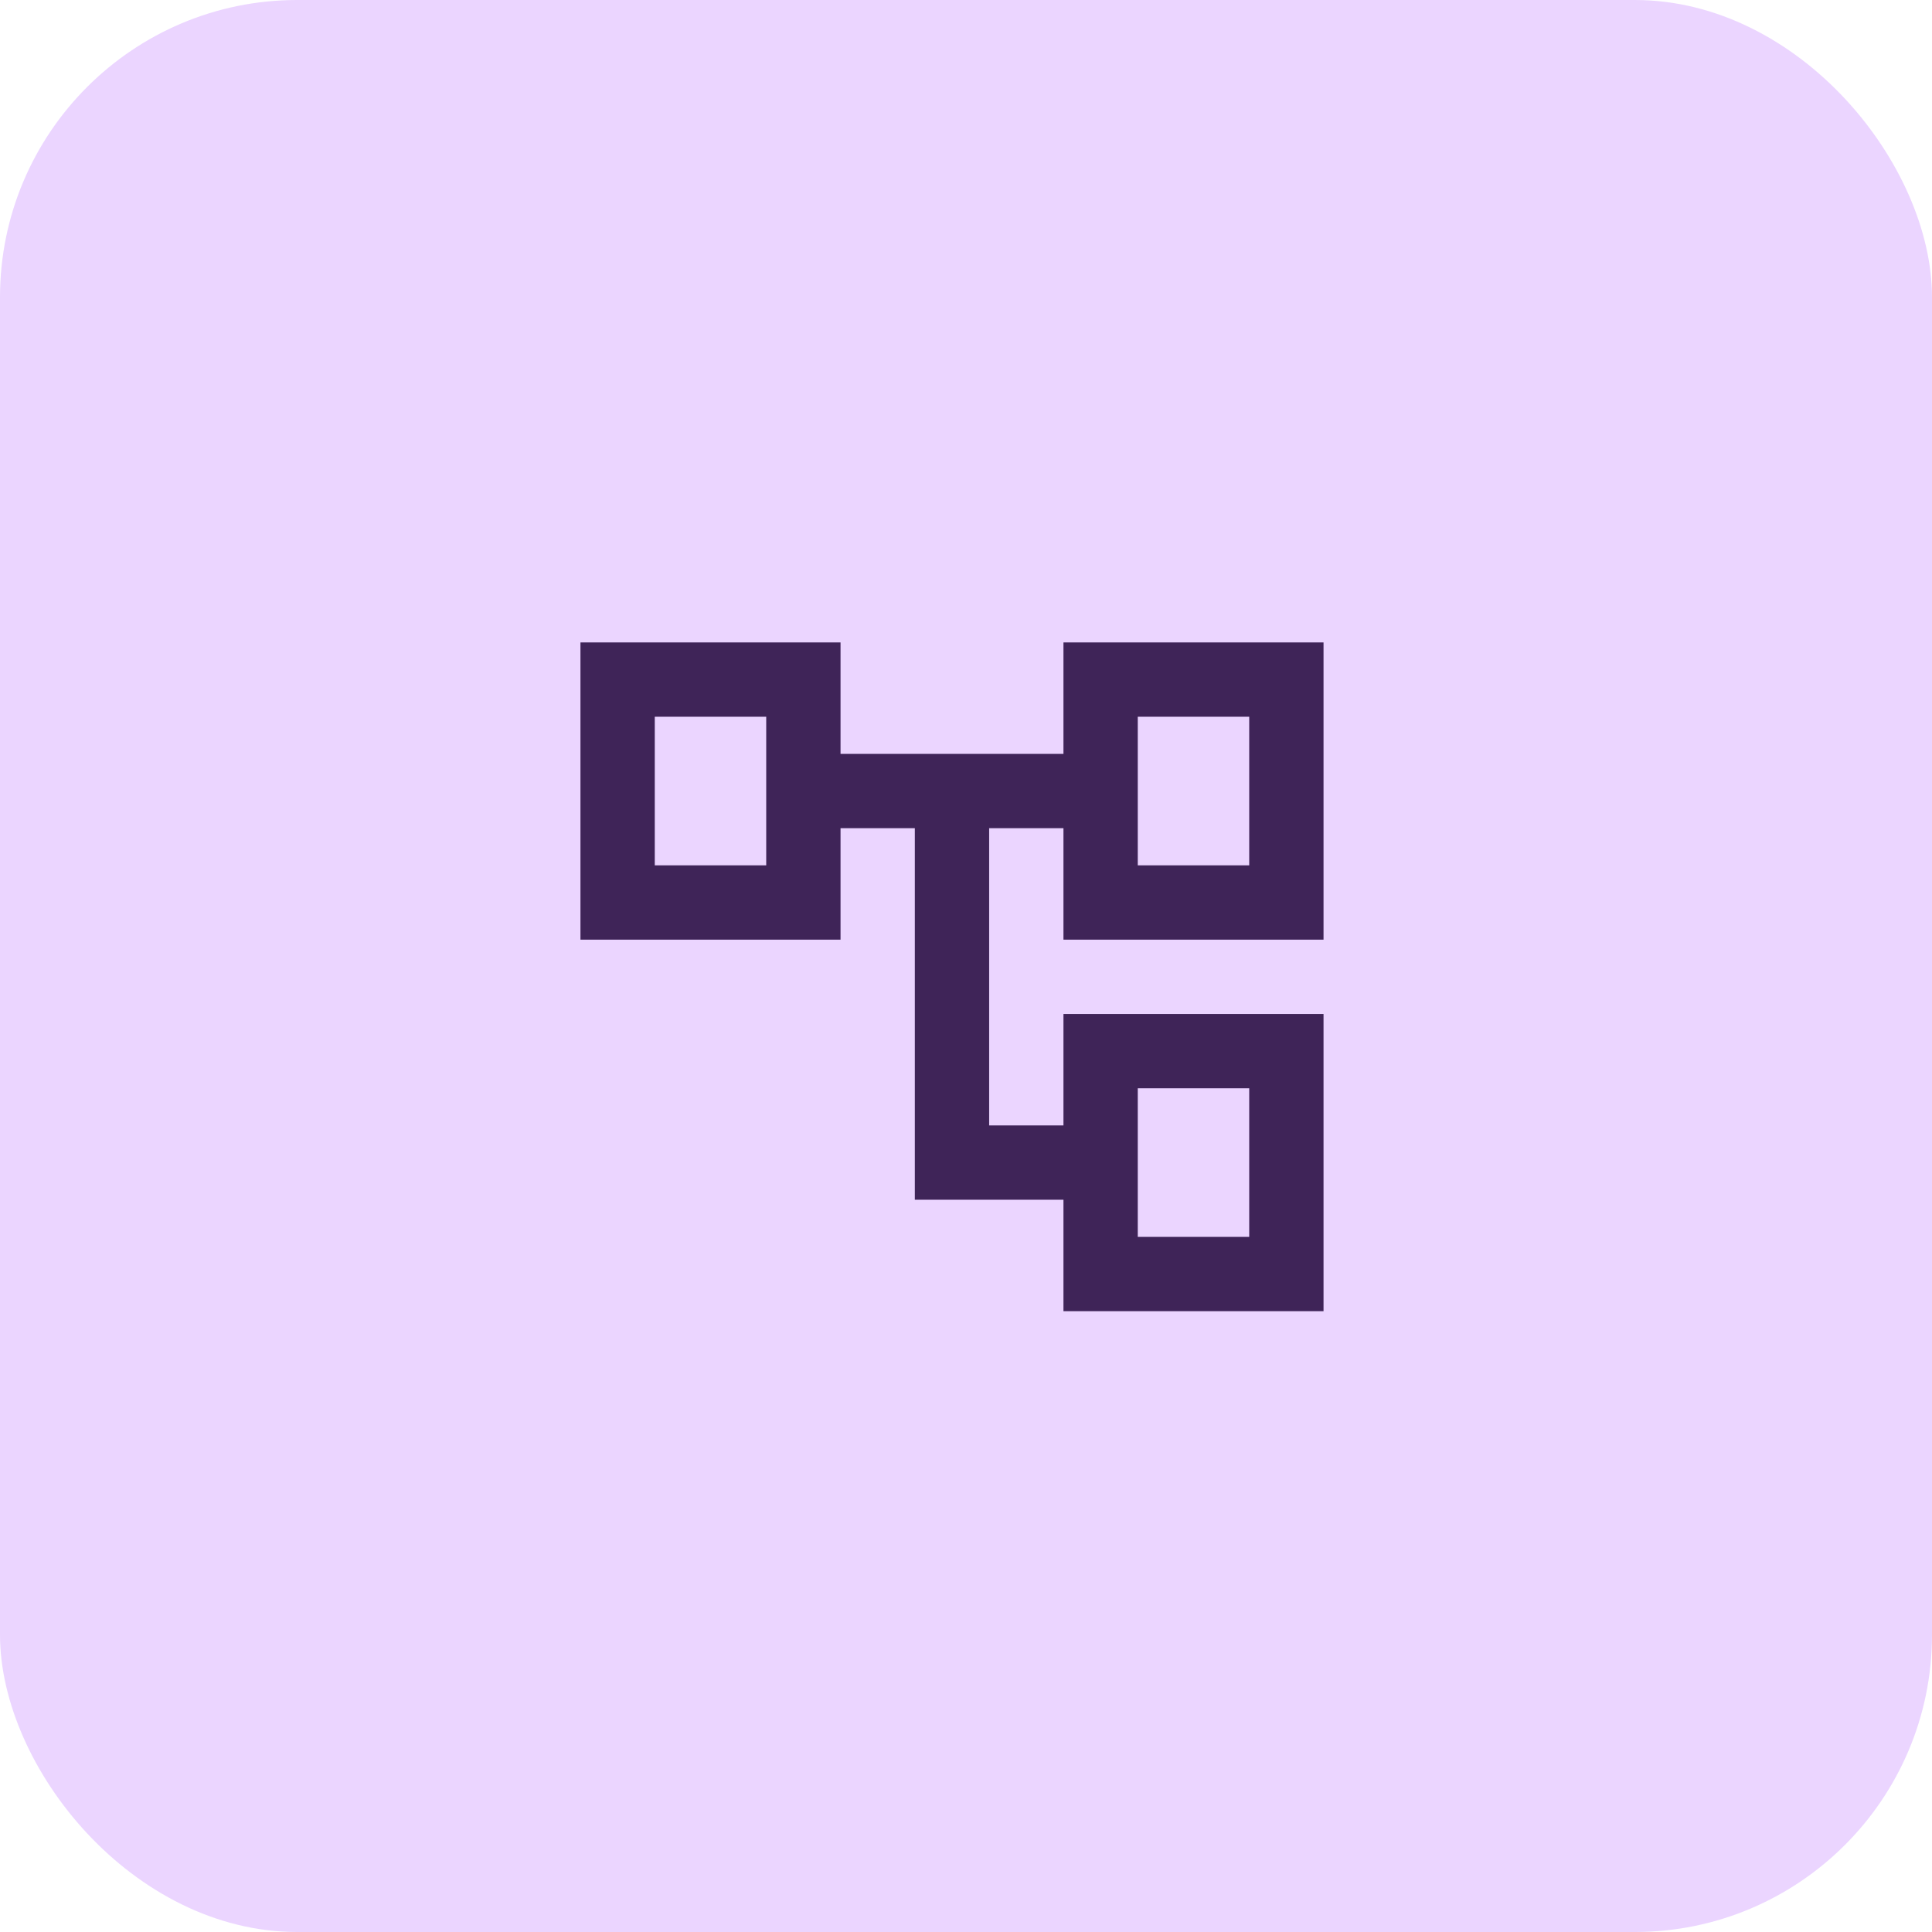
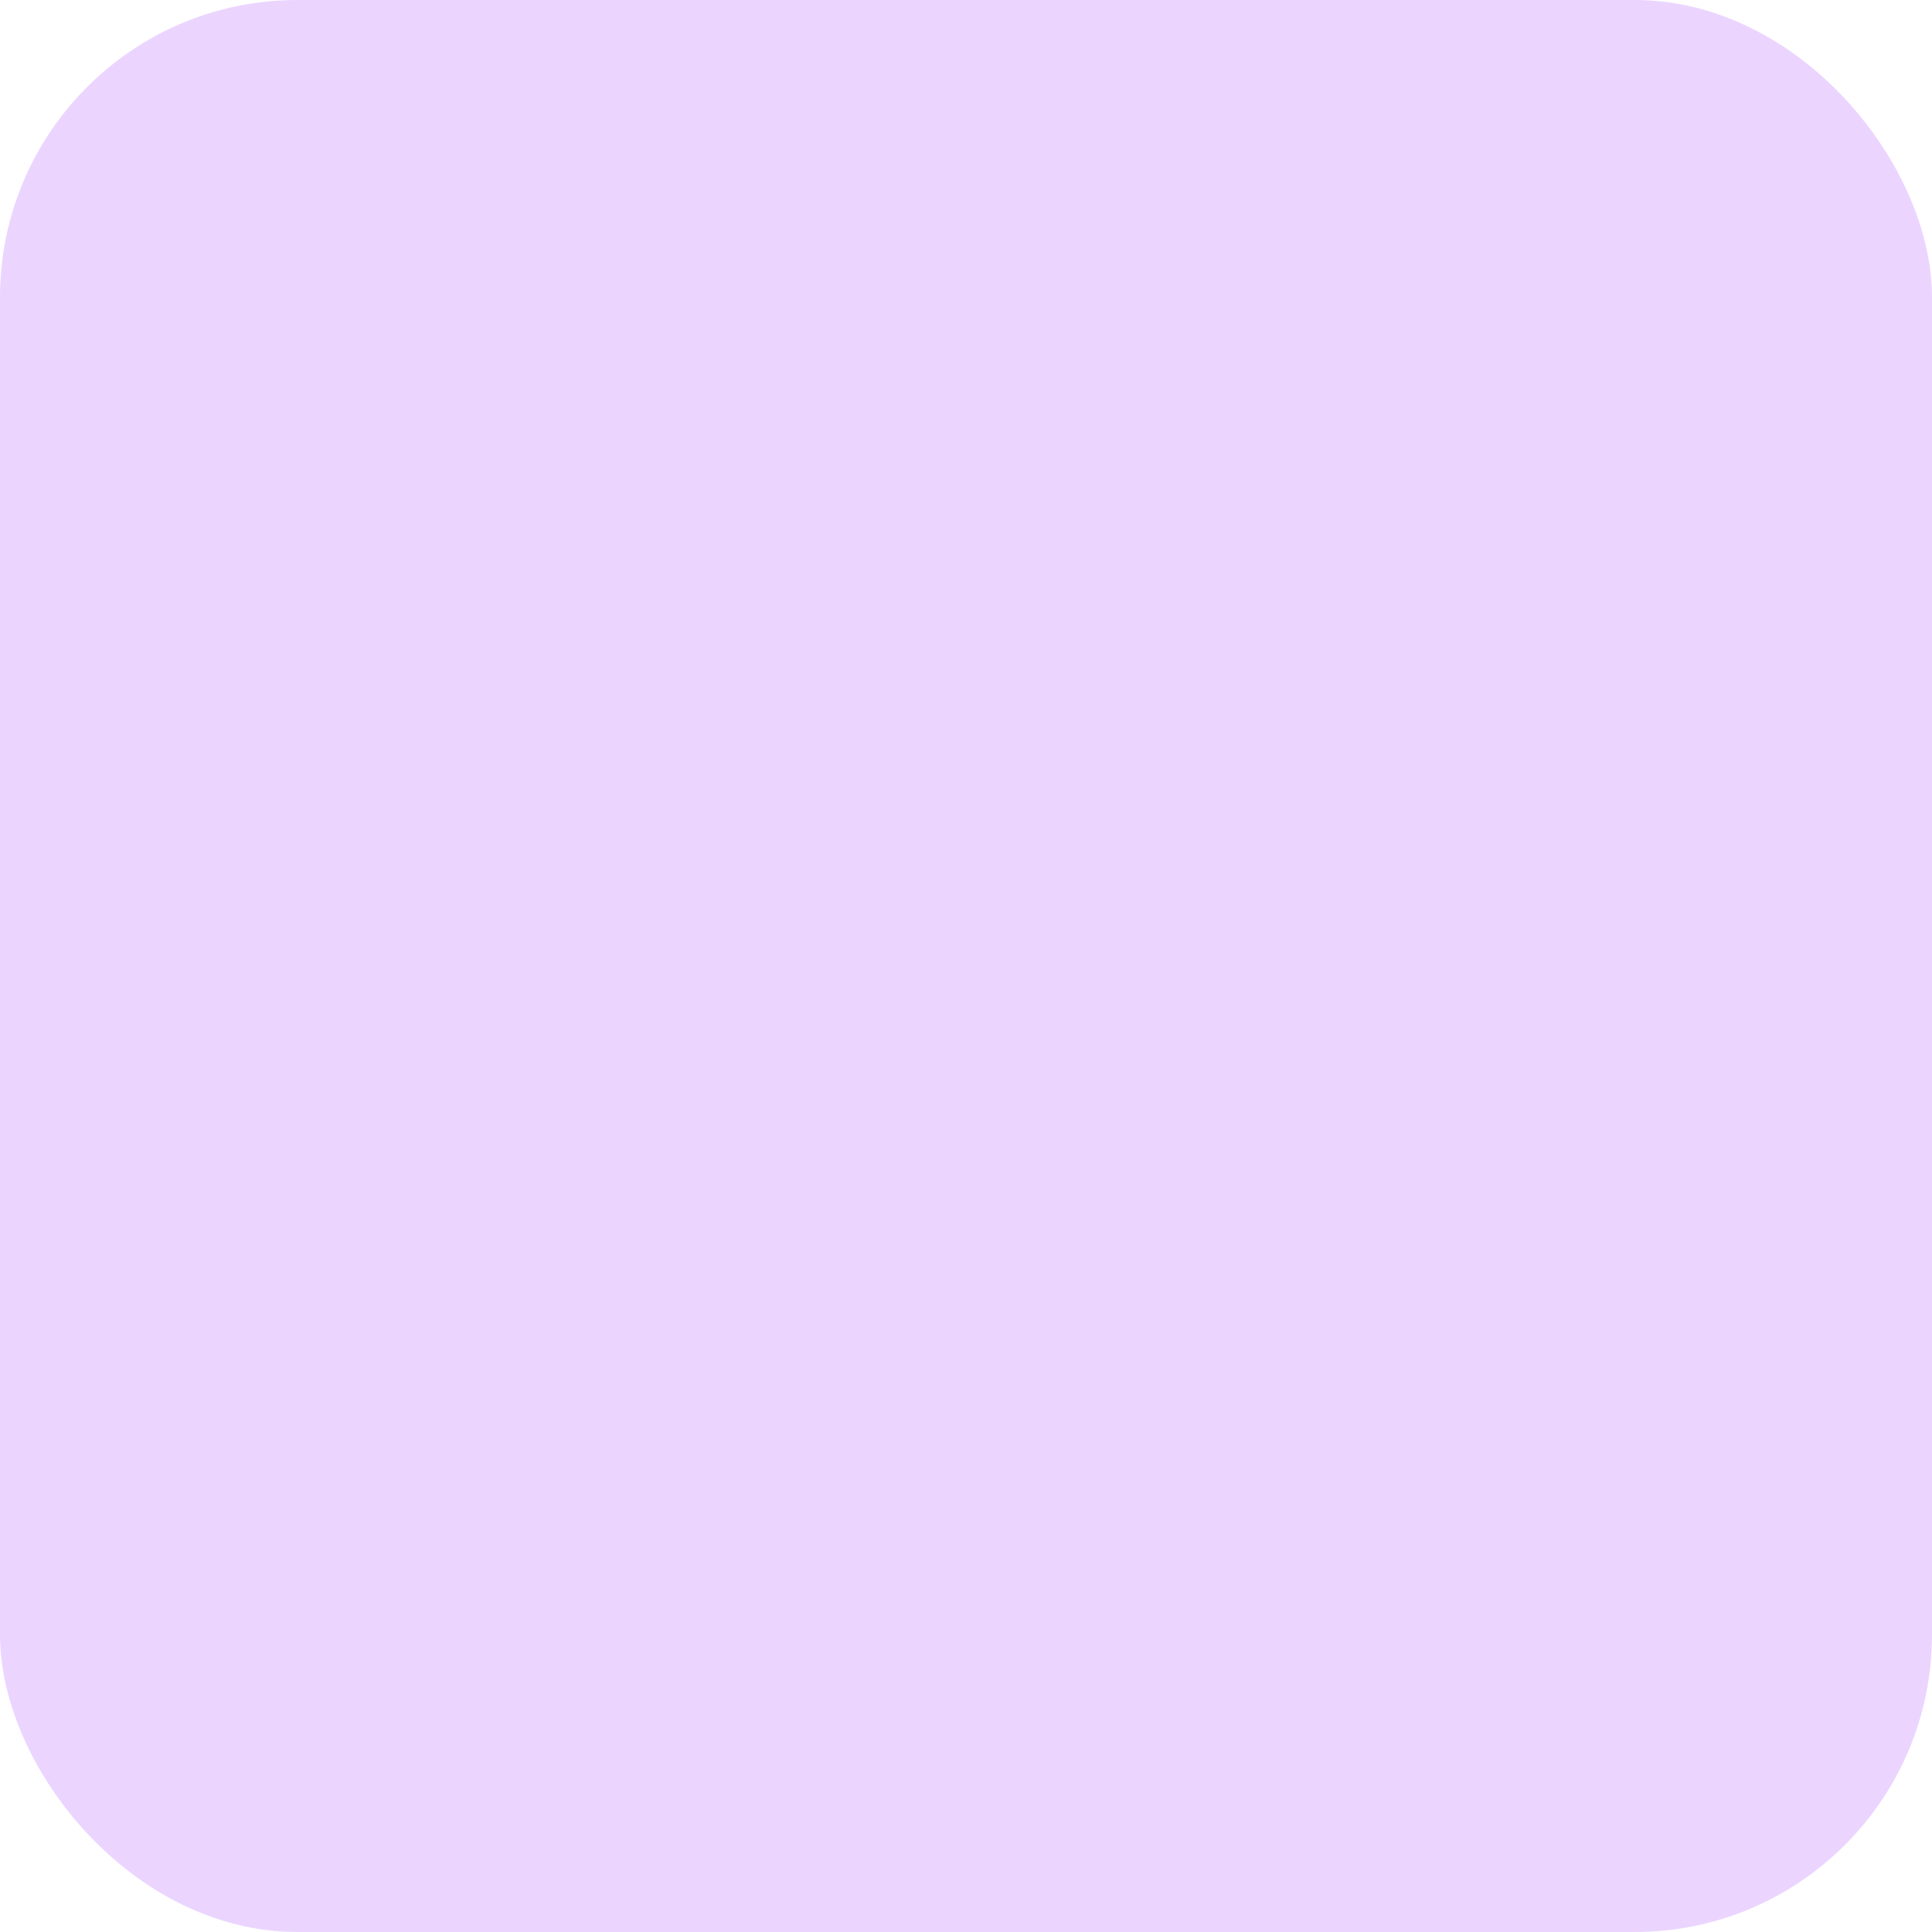
<svg xmlns="http://www.w3.org/2000/svg" width="52" height="52" viewBox="0 0 52 52" fill="none">
  <rect width="52" height="52" rx="8" fill="#EBD5FF" />
-   <path d="M28.623 35.291V32.291H24.623V22.291H22.623V25.291H15.623V17.291H22.623V20.291H28.623V17.291H35.623V25.291H28.623V22.291H26.623V30.291H28.623V27.291H35.623V35.291H28.623ZM30.623 23.291H33.623V19.291H30.623V23.291ZM30.623 33.291H33.623V29.291H30.623V33.291ZM17.623 23.291H20.623V19.291H17.623V23.291Z" fill="#3F2458" />
</svg>